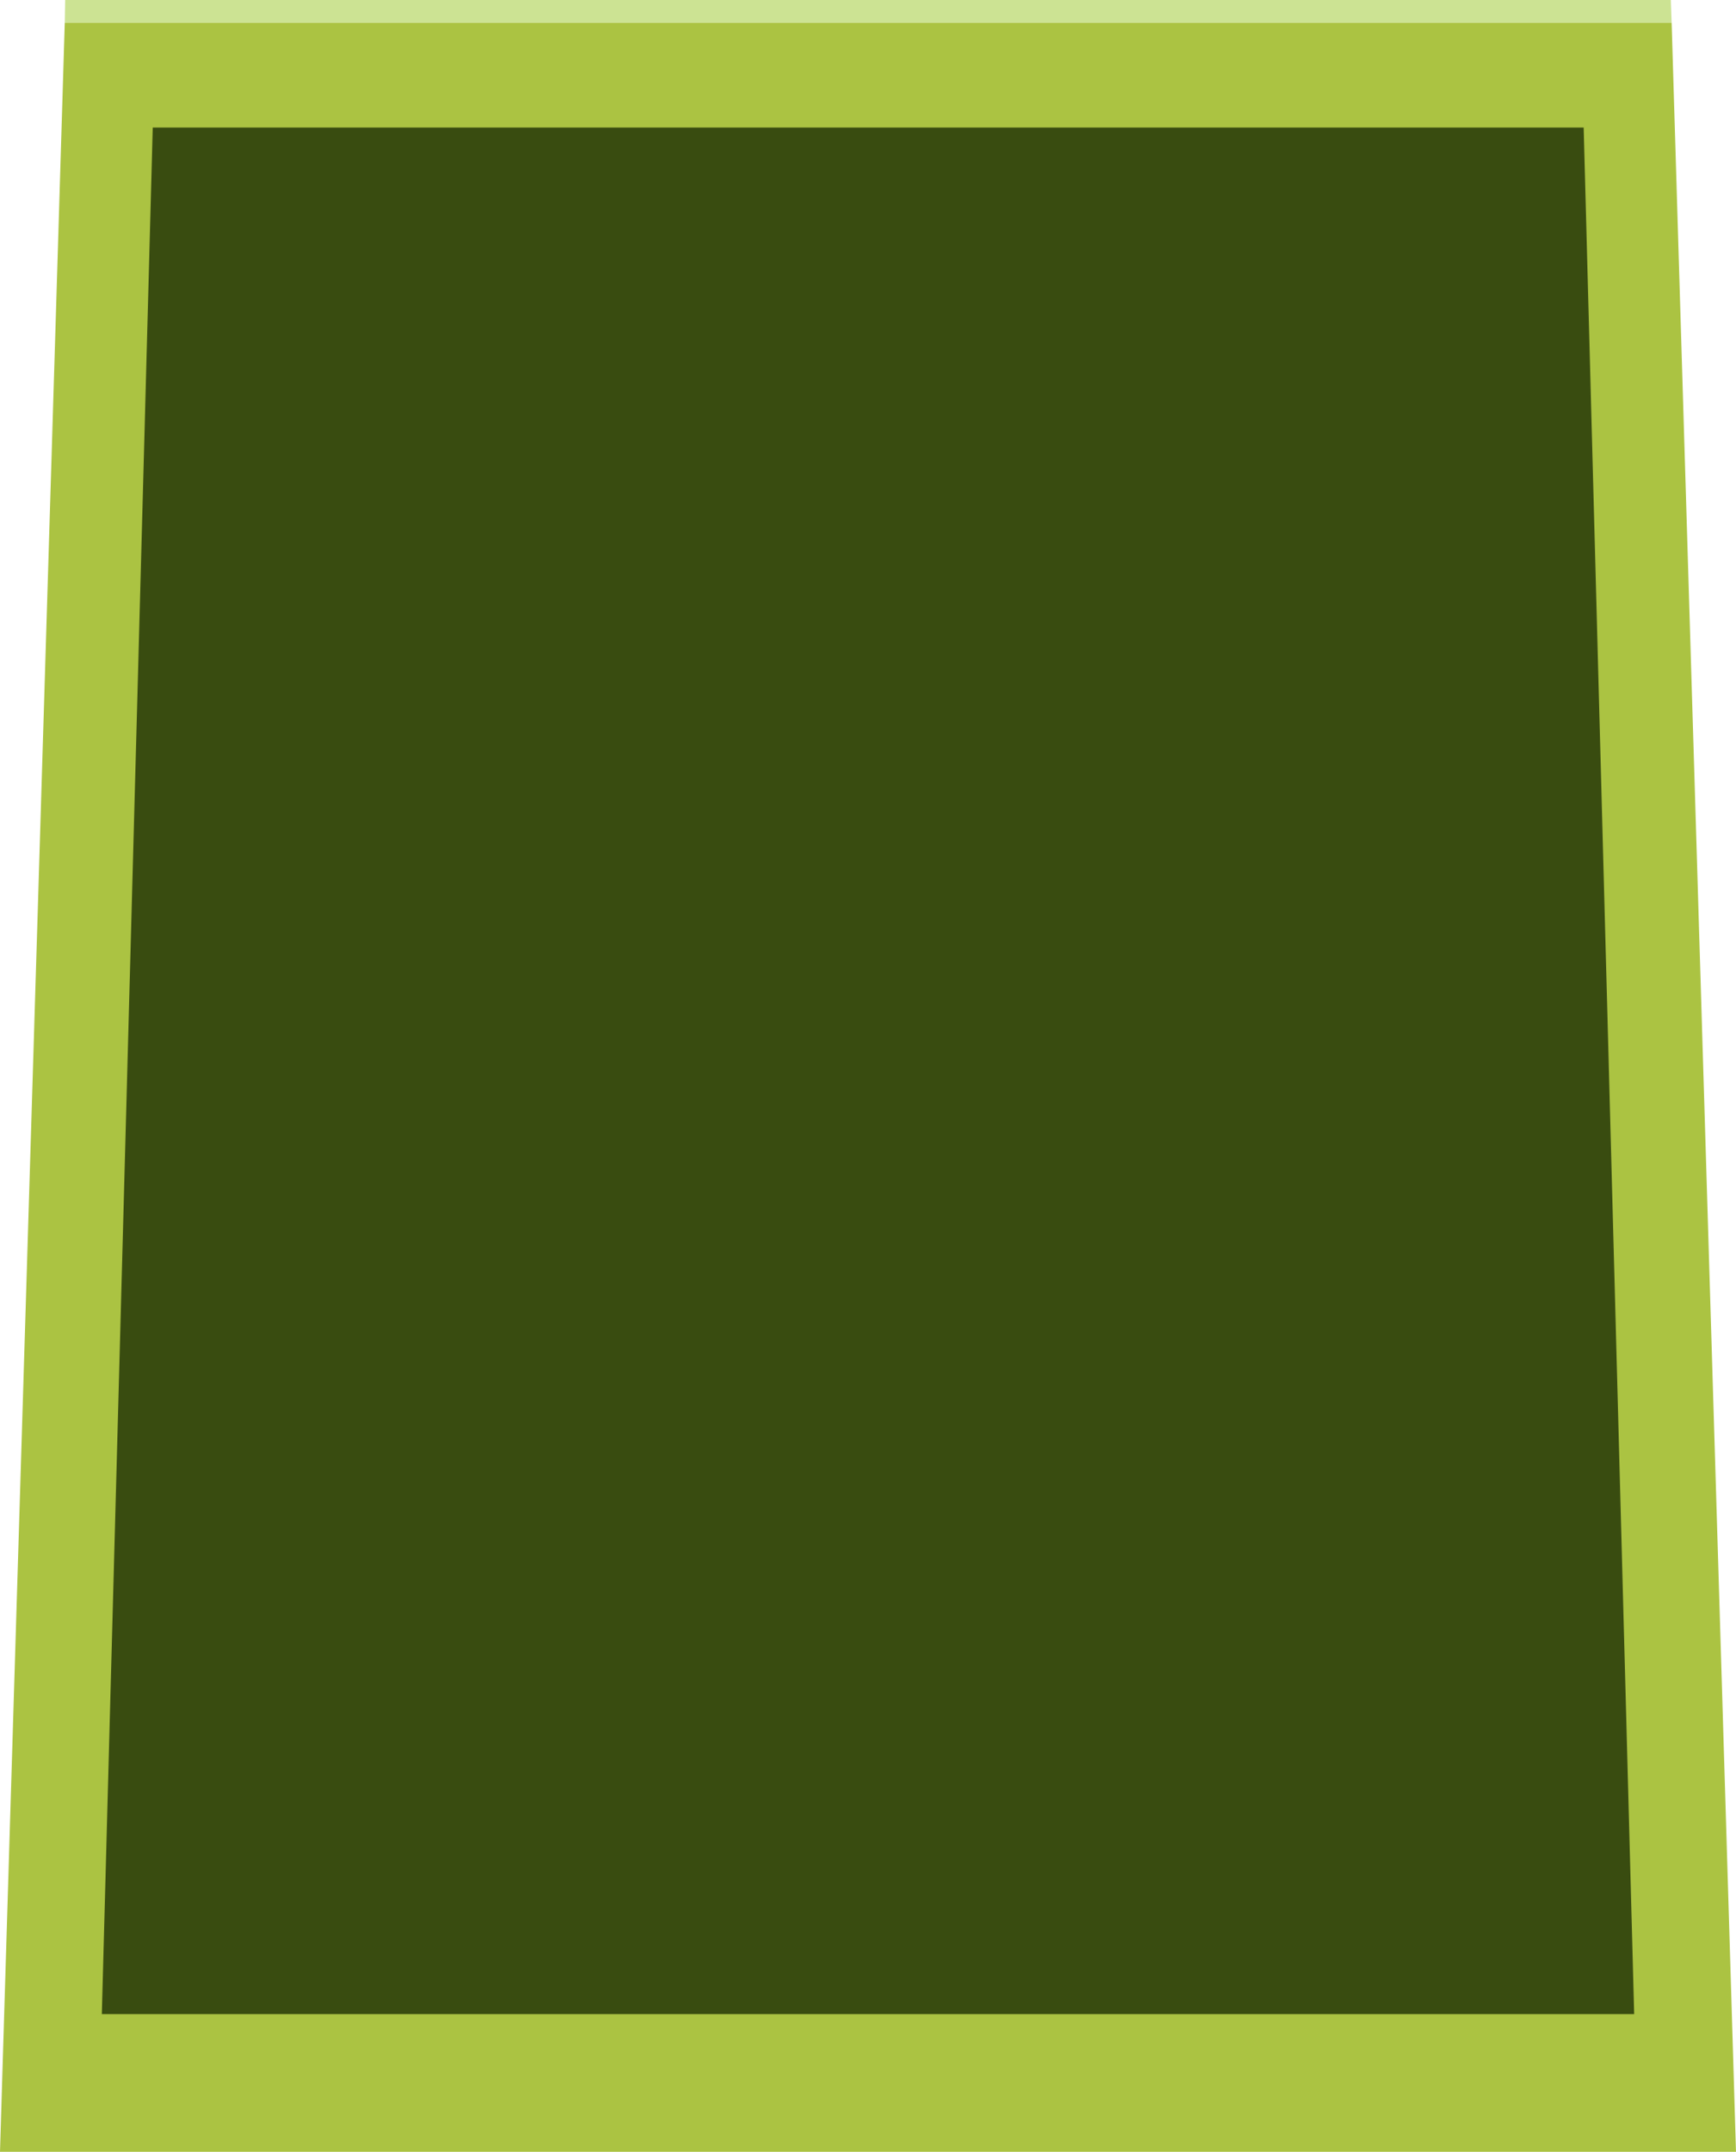
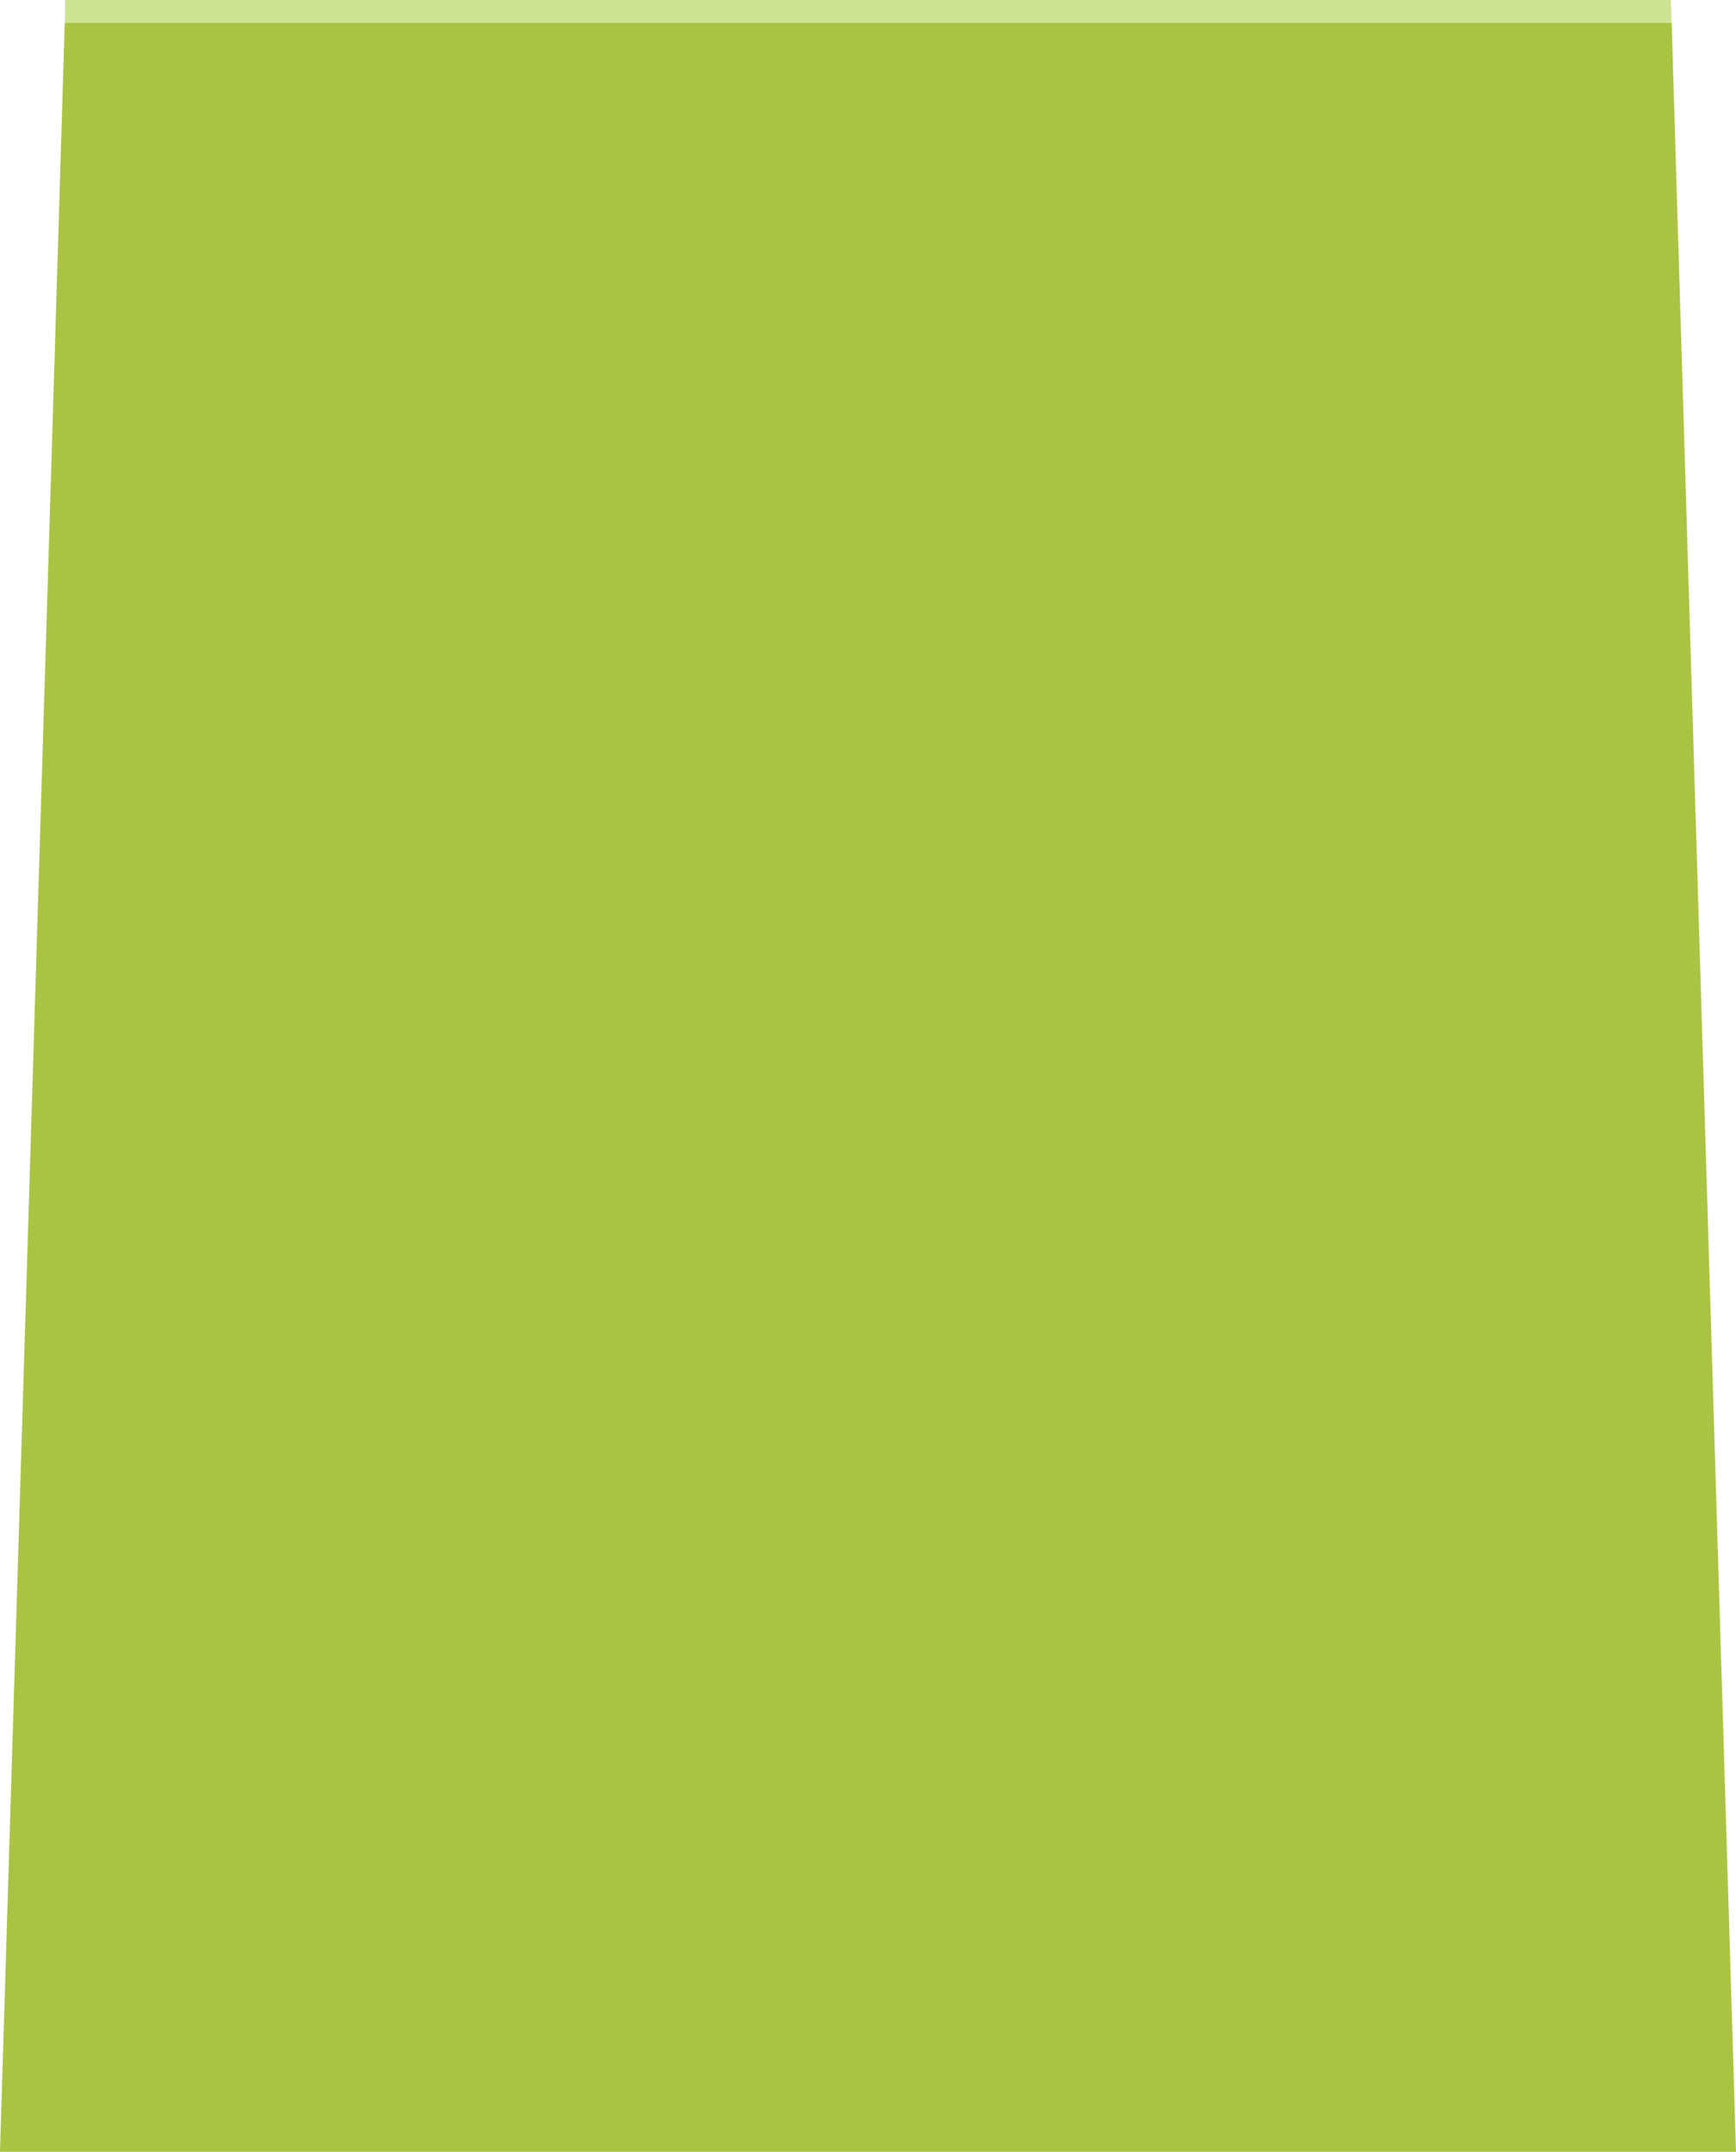
<svg xmlns="http://www.w3.org/2000/svg" height="264.05px" width="213.1px">
  <g transform="matrix(1.0, 0.0, 0.0, 1.0, 106.55, 132.0)">
    <path d="M-98.6 -129.2 L-98.55 -132.0 98.55 -132.0 98.65 -129.2 -98.6 -129.2" fill="#cce393" fill-rule="evenodd" stroke="none" />
    <path d="M98.65 -129.2 L106.55 132.05 -106.55 132.05 -98.6 -129.2 98.65 -129.2" fill="#abc342" fill-rule="evenodd" stroke="none" />
-     <path d="M-87.8 -116.35 L87.85 -116.35 94.05 115.15 -94.05 115.15 -87.8 -116.35" fill="#394c10" fill-rule="evenodd" stroke="none" />
  </g>
</svg>